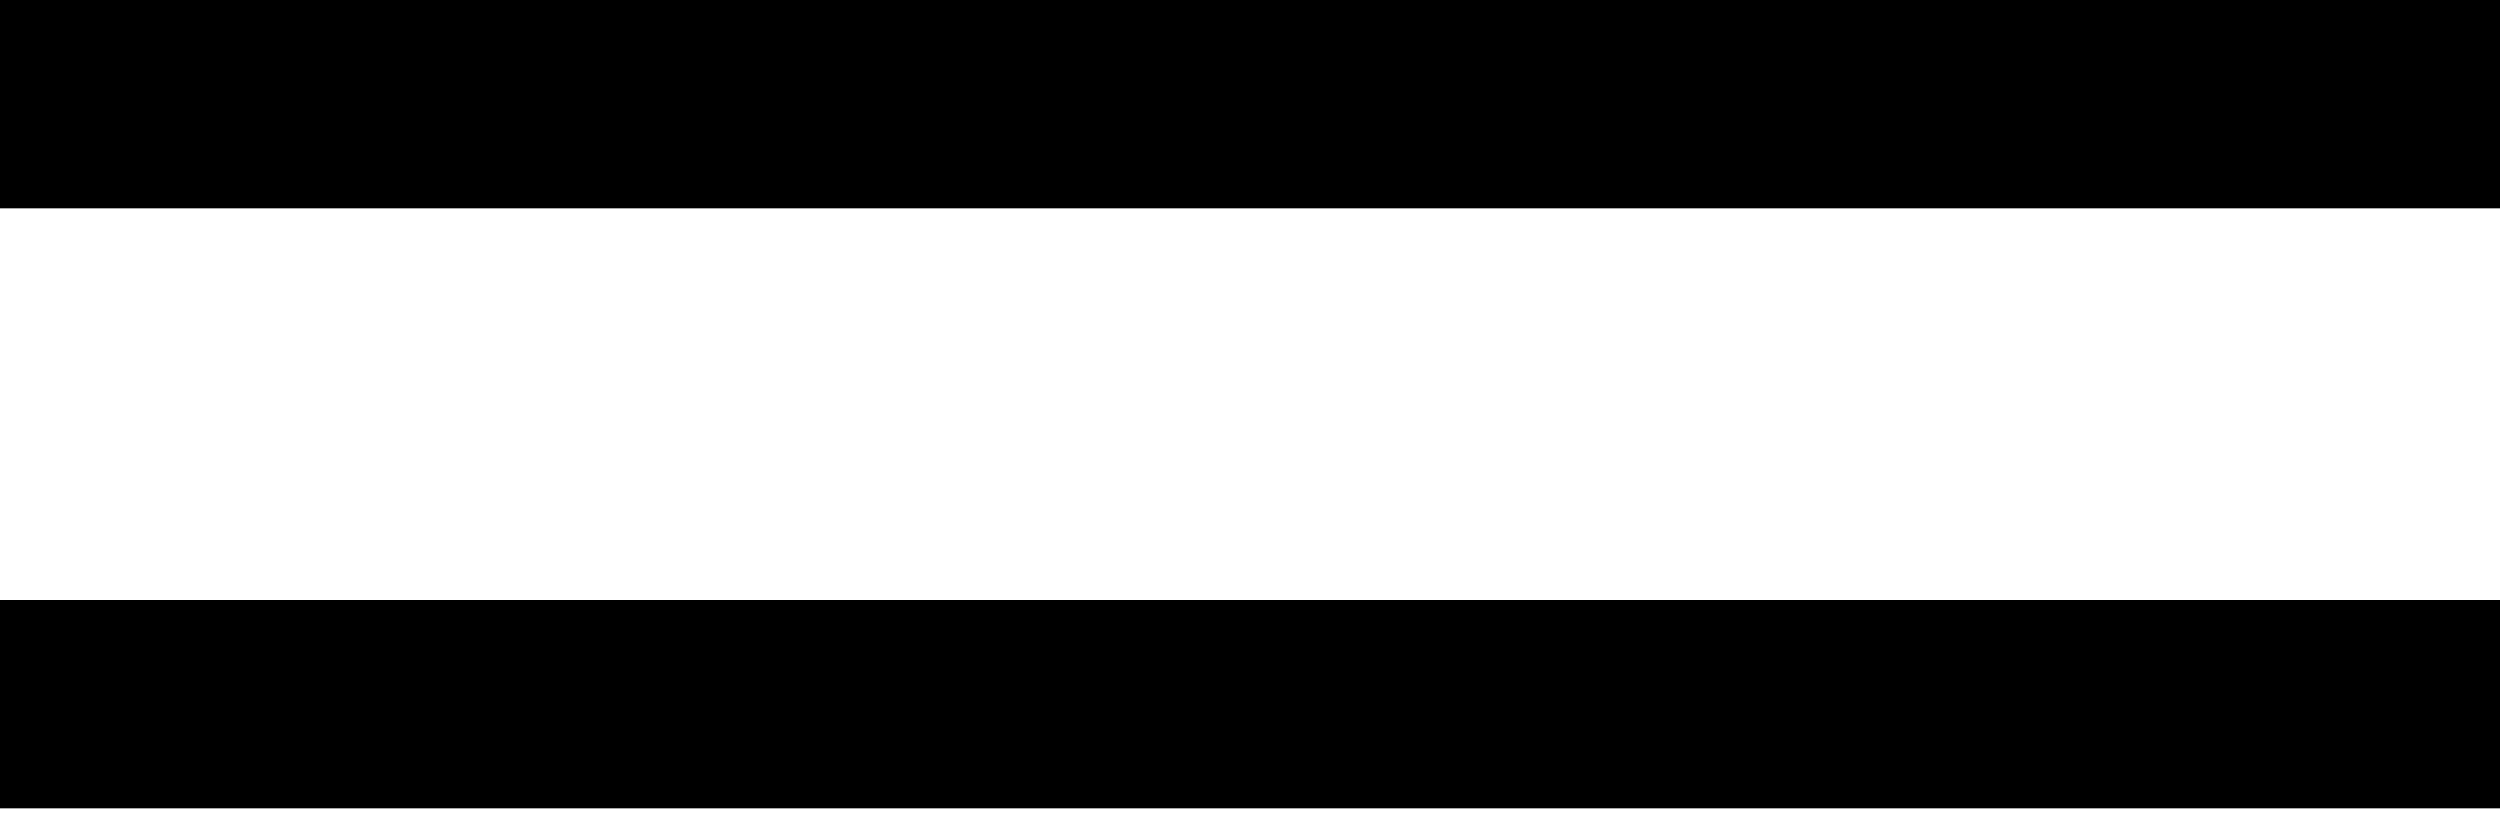
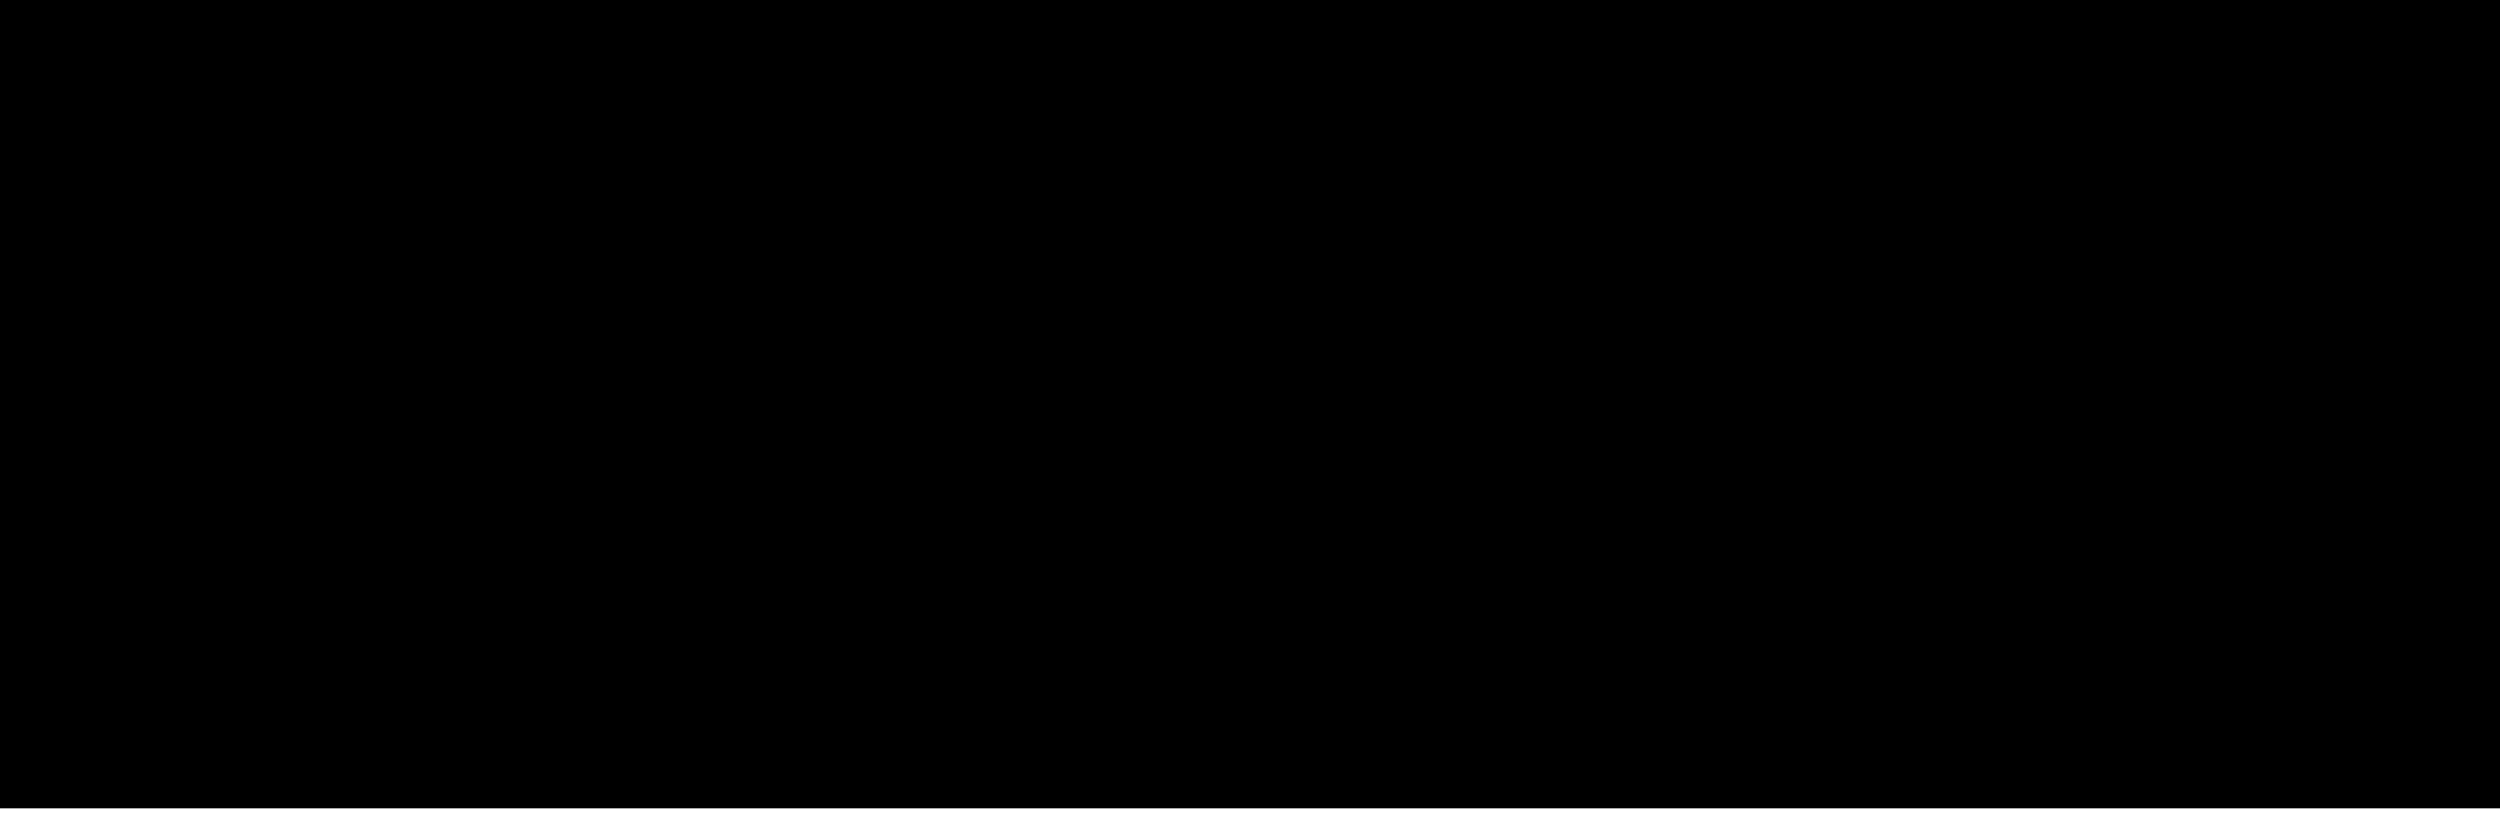
<svg xmlns="http://www.w3.org/2000/svg" width="15" height="5" viewBox="0 0 15 5" fill="none">
-   <path d="M0 0H15V1.25H0V0ZM0 3.6H15V4.85H0V3.6Z" fill="black" />
+   <path d="M0 0H15V1.25H0V0ZH15V4.85H0V3.6Z" fill="black" />
</svg>